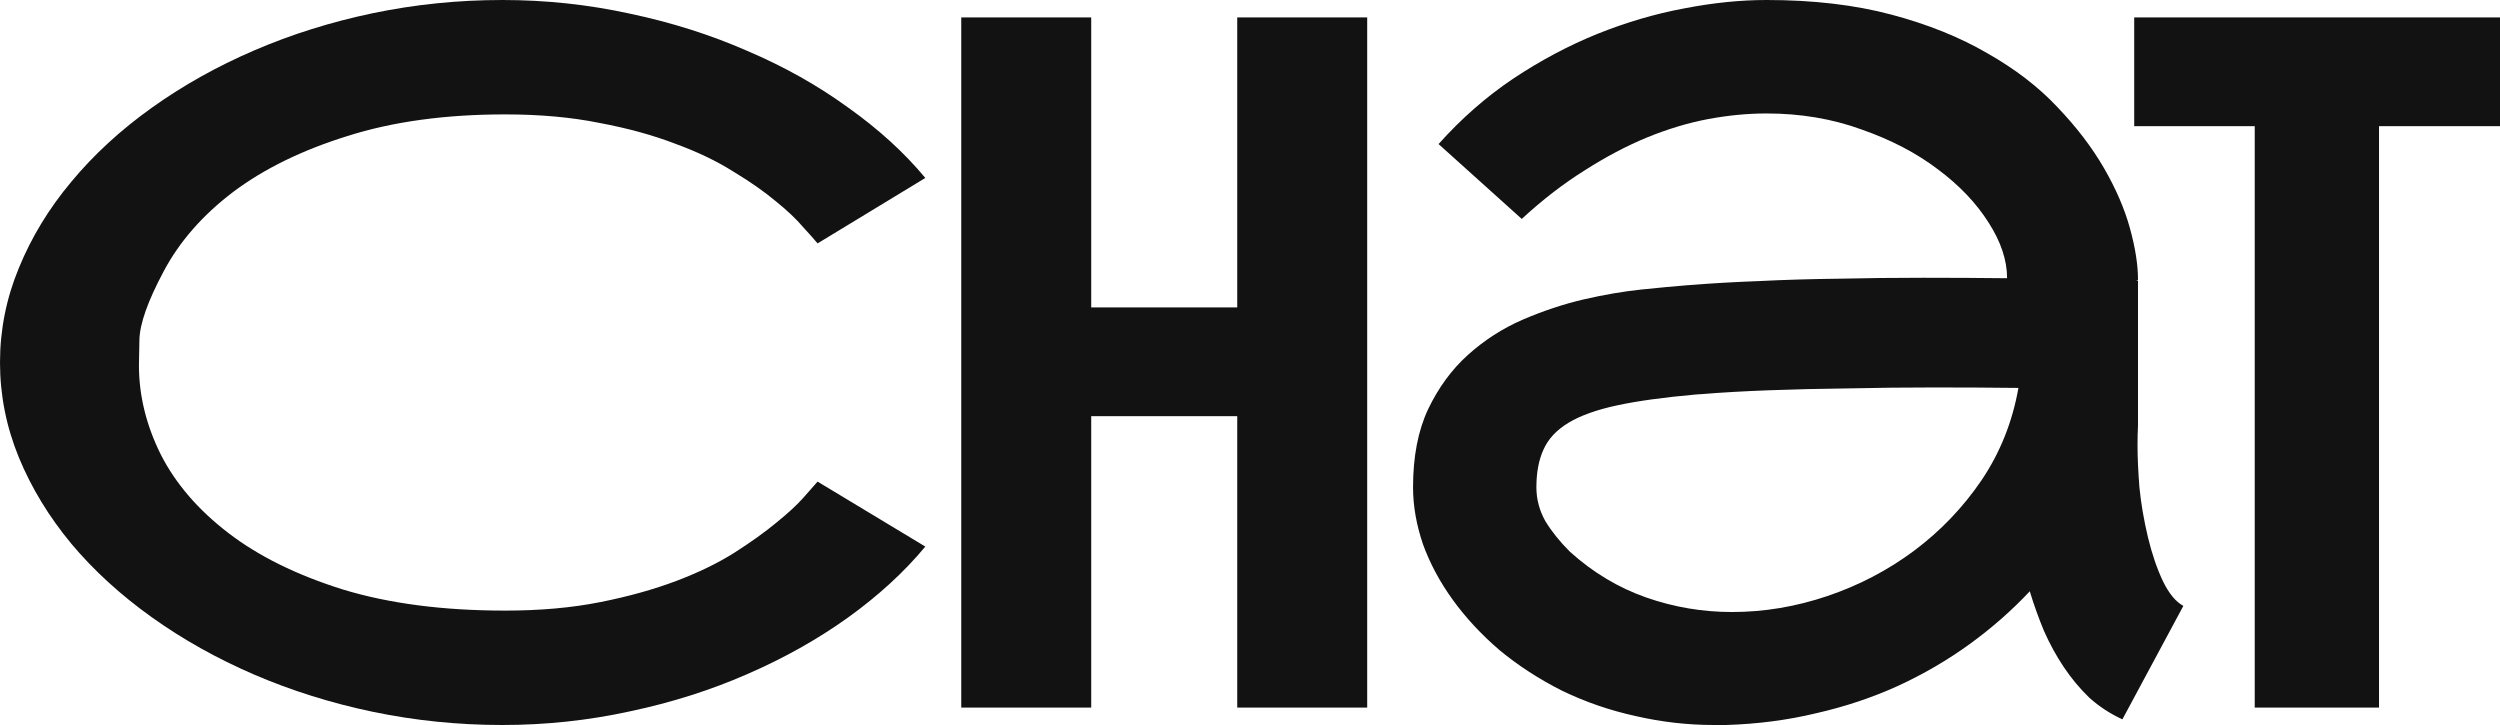
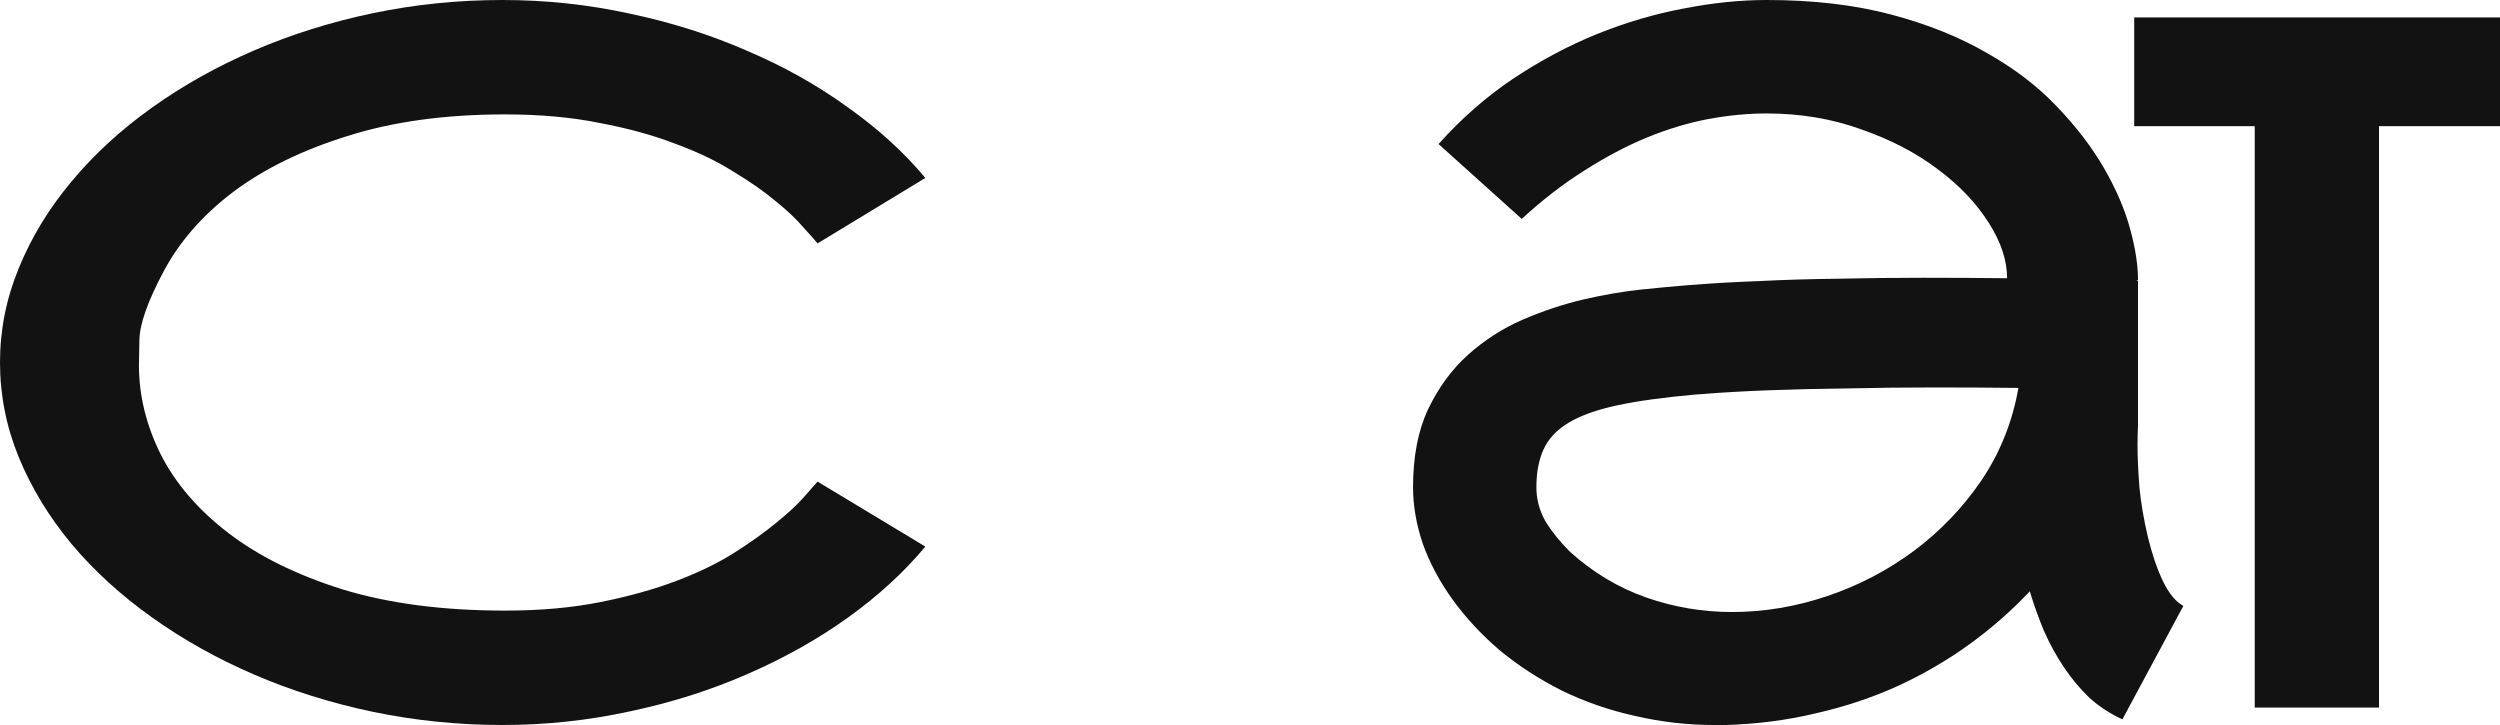
<svg xmlns="http://www.w3.org/2000/svg" width="500" height="145" viewBox="0 0 500 145" fill="none">
  <path d="M185.066 109.315C180.844 114.399 175.677 119.139 169.565 123.532C163.516 127.864 156.805 131.63 149.433 134.831C142.124 138.032 134.31 140.512 125.992 142.269C117.675 144.09 109.168 145 100.473 145C91.651 145 83.018 144.121 74.575 142.364C66.194 140.606 58.286 138.127 50.851 134.925C43.415 131.724 36.578 127.895 30.34 123.438C24.102 118.982 18.746 114.085 14.272 108.75C9.798 103.352 6.301 97.608 3.781 91.519C1.26 85.368 0 79.028 0 72.5C0 65.972 1.26 59.663 3.781 53.575C6.301 47.423 9.798 41.68 14.272 36.344C18.746 30.946 24.102 26.018 30.34 21.562C36.578 17.105 43.415 13.276 50.851 10.075C58.286 6.873 66.194 4.394 74.575 2.636C83.018 0.879 91.651 0 100.473 0C109.168 0 117.675 0.91 125.992 2.731C134.31 4.488 142.124 6.968 149.433 10.169C156.805 13.307 163.516 17.074 169.565 21.468C175.677 25.799 180.844 30.506 185.066 35.591L163.516 48.679C162.949 47.988 161.972 46.89 160.586 45.383C159.263 43.814 157.435 42.088 155.104 40.205C152.773 38.259 149.937 36.281 146.597 34.273C143.321 32.201 139.445 30.35 134.972 28.718C130.561 27.023 125.52 25.642 119.849 24.575C114.241 23.445 107.971 22.88 101.04 22.88C89.067 22.88 78.544 24.324 69.471 27.211C60.397 30.036 52.773 33.771 46.597 38.416C40.485 43.061 35.854 48.365 32.703 54.328C29.553 60.228 27.946 64.779 27.883 67.981C27.82 71.182 27.788 72.877 27.788 73.065C27.788 79.091 29.238 85.023 32.136 90.86C35.098 96.698 39.603 101.939 45.652 106.584C51.701 111.229 59.326 114.996 68.525 117.883C77.788 120.708 88.626 122.12 101.04 122.12C108.034 122.12 114.367 121.555 120.038 120.425C125.709 119.295 130.781 117.883 135.255 116.188C139.729 114.494 143.604 112.61 146.881 110.539C150.221 108.405 153.025 106.396 155.293 104.513C157.624 102.63 159.452 100.935 160.775 99.429C162.098 97.922 163.012 96.886 163.516 96.321L185.066 109.315Z" fill="#121212" />
-   <path d="M273.44 3.484V141.516H247.448V83.234H218.242V141.516H192.25V3.484H218.242V61.484H247.448V3.484H273.44Z" fill="#121212" />
  <path d="M427.599 85.117C427.536 86.372 427.505 87.659 427.505 88.977C427.505 91.425 427.631 94.25 427.883 97.451C428.198 100.653 428.765 103.979 429.584 107.432C430.403 110.821 431.411 113.772 432.609 116.282C433.806 118.731 435.161 120.363 436.673 121.179L424.48 143.87C422.023 142.74 419.817 141.297 417.864 139.539C415.974 137.719 414.272 135.679 412.76 133.419C411.248 131.159 409.924 128.742 408.79 126.169C407.719 123.595 406.774 120.959 405.955 118.26C402.363 122.089 398.362 125.604 393.951 128.805C389.54 132.006 384.751 134.8 379.584 137.185C374.48 139.508 369.03 141.328 363.233 142.646C357.498 144.027 351.481 144.812 345.18 145C344.36 145 343.573 145 342.817 145C337.524 145 332.294 144.404 327.127 143.211C321.96 142.081 317.045 140.386 312.382 138.127C307.782 135.804 303.623 133.105 299.905 130.029C296.251 126.891 293.132 123.532 290.548 119.955C287.965 116.377 285.98 112.673 284.594 108.844C283.27 104.952 282.609 101.155 282.609 97.451C282.609 91.3 283.617 86.09 285.633 81.821C287.713 77.49 290.359 73.881 293.573 70.993C296.849 68.043 300.504 65.689 304.537 63.932C308.633 62.174 312.697 60.825 316.73 59.883C320.825 58.942 324.669 58.282 328.261 57.906C331.916 57.529 334.94 57.247 337.335 57.058L338.658 56.964C342.502 56.65 346.912 56.399 351.89 56.211C356.931 55.96 362.224 55.803 367.769 55.74C373.314 55.615 378.954 55.552 384.688 55.552C390.485 55.552 396.062 55.583 401.418 55.646C401.418 52.068 400.189 48.365 397.732 44.536C395.274 40.644 391.903 37.097 387.618 33.896C383.333 30.632 378.229 27.964 372.306 25.893C366.446 23.759 360.113 22.692 353.308 22.692C349.527 22.692 345.621 23.068 341.588 23.821C337.618 24.575 333.554 25.799 329.395 27.494C325.299 29.188 321.141 31.385 316.919 34.084C312.697 36.721 308.507 39.953 304.348 43.782L287.713 28.812C292.25 23.727 297.227 19.365 302.647 15.724C308.129 12.083 313.737 9.102 319.471 6.779C325.268 4.457 331.033 2.762 336.767 1.695C342.565 0.565 348.078 0 353.308 0C362.634 0 370.951 0.973 378.261 2.919C385.57 4.865 391.966 7.438 397.448 10.64C402.993 13.778 407.656 17.356 411.437 21.373C415.28 25.391 418.4 29.471 420.794 33.614C423.188 37.757 424.921 41.774 425.992 45.666C427.064 49.557 427.599 52.978 427.599 55.929C427.599 55.991 427.536 56.023 427.41 56.023C427.347 56.023 427.316 56.054 427.316 56.117H427.599V85.117ZM313.989 110.351C318.589 114.494 323.661 117.538 329.206 119.484C334.751 121.43 340.485 122.403 346.408 122.403C352.836 122.403 359.2 121.335 365.501 119.201C371.802 117.067 377.568 114.054 382.798 110.162C388.091 106.208 392.596 101.5 396.314 96.039C400.032 90.515 402.489 84.364 403.686 77.584C398.33 77.522 392.722 77.49 386.862 77.49C381.065 77.49 375.362 77.553 369.754 77.679C364.146 77.741 358.822 77.867 353.781 78.055C348.74 78.243 344.329 78.495 340.548 78.808L339.13 78.903C332.766 79.468 327.536 80.189 323.44 81.068C319.345 81.947 316.1 83.108 313.705 84.552C311.311 85.996 309.641 87.785 308.696 89.919C307.75 91.99 307.278 94.501 307.278 97.451C307.278 99.837 307.877 102.096 309.074 104.231C310.334 106.302 311.972 108.342 313.989 110.351Z" fill="#121212" />
  <path d="M500 3.484V25.234H475.803V141.516H450.945V25.234H426.843V3.484H500Z" fill="#121212" />
</svg>